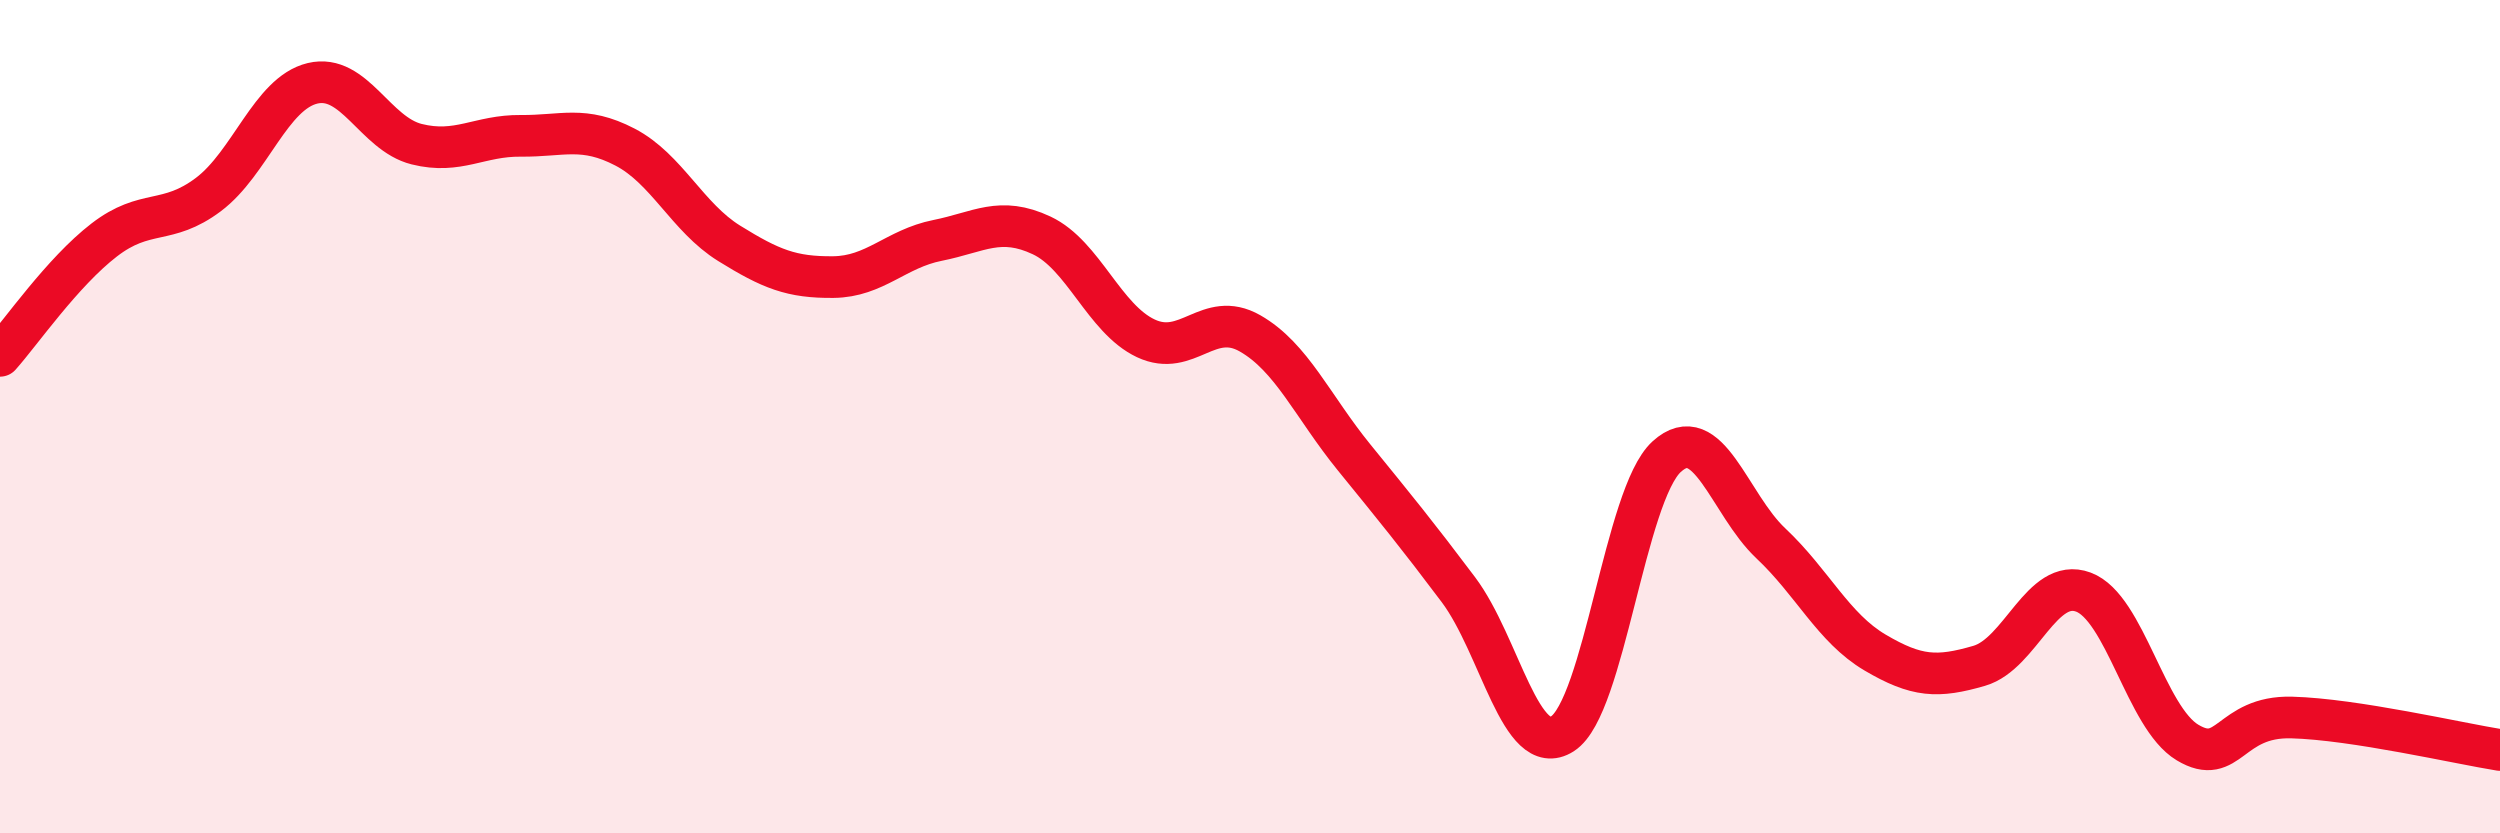
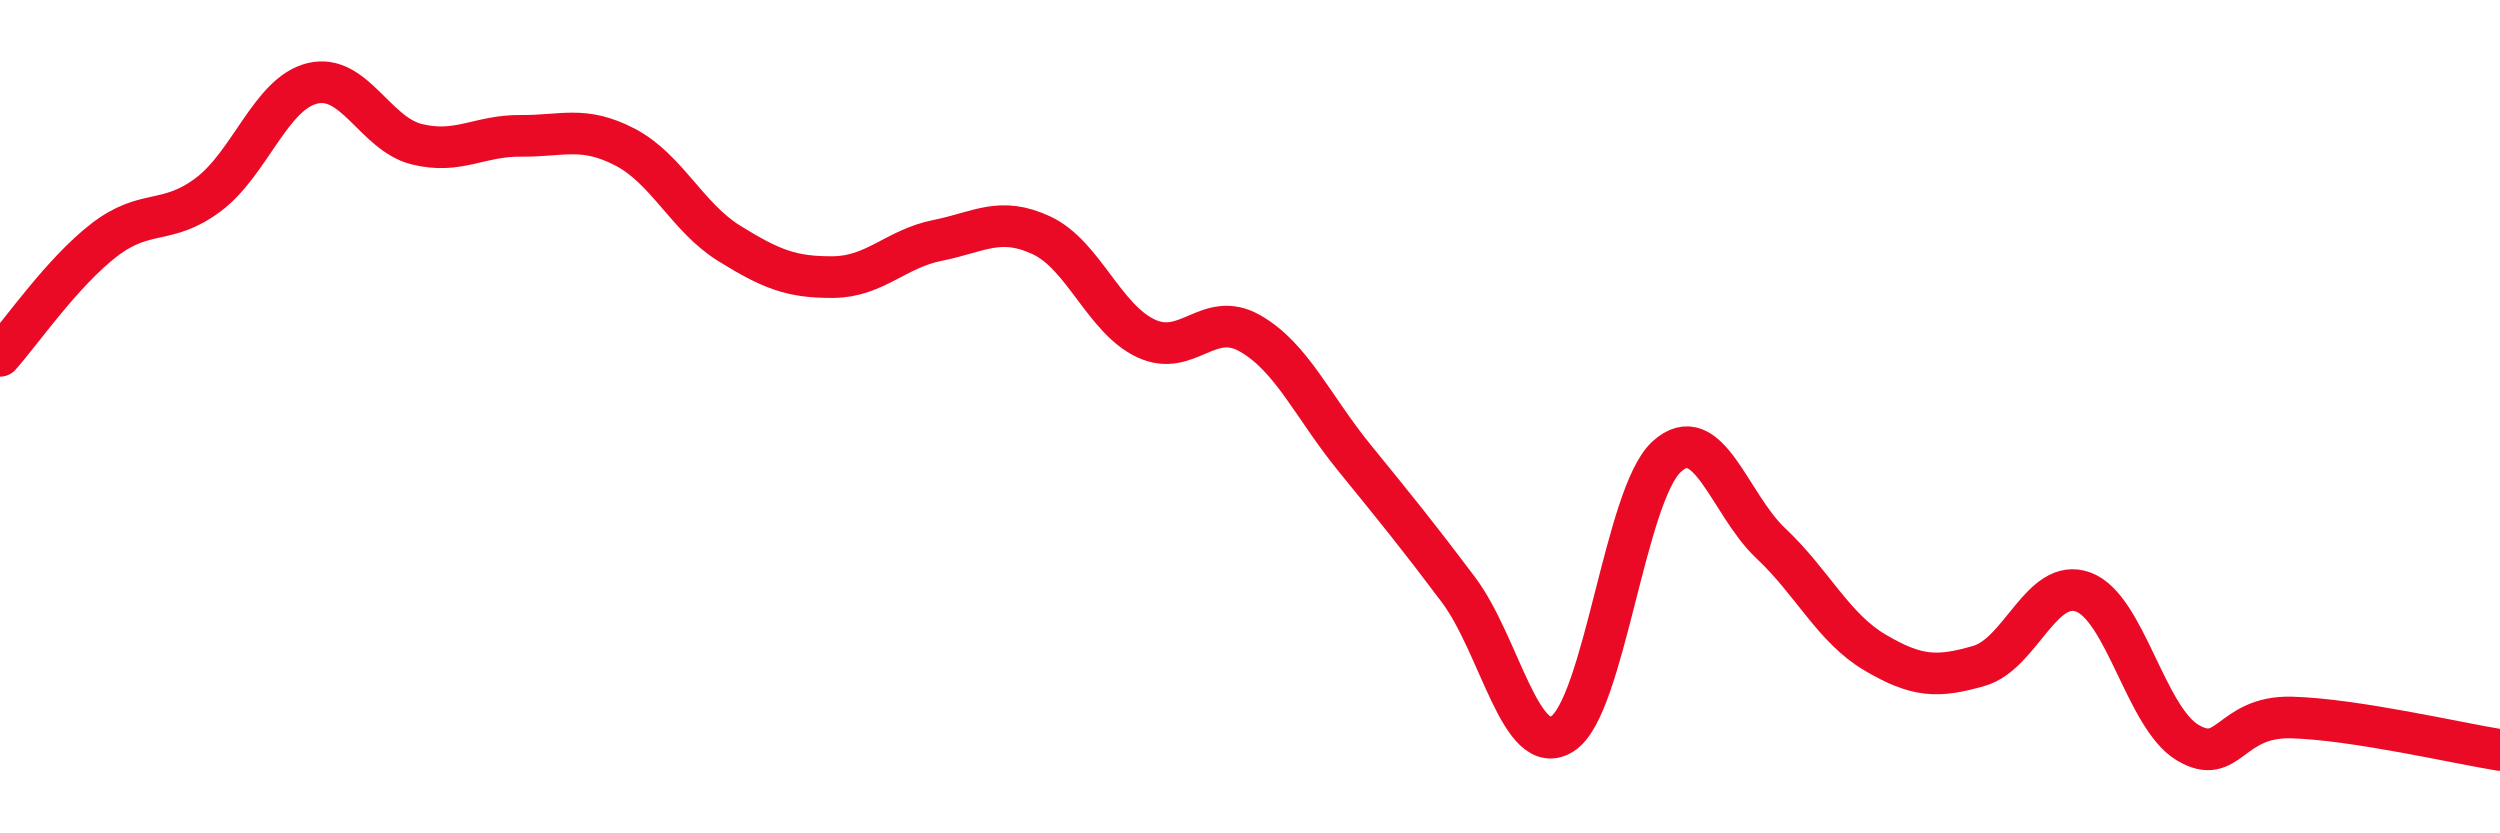
<svg xmlns="http://www.w3.org/2000/svg" width="60" height="20" viewBox="0 0 60 20">
-   <path d="M 0,8.54 C 0.5,7.98 1.5,6.53 2.5,5.76 C 3.5,4.99 4,5.42 5,4.67 C 6,3.92 6.5,2.24 7.5,2 C 8.5,1.76 9,3.21 10,3.46 C 11,3.71 11.5,3.25 12.5,3.26 C 13.5,3.27 14,3.01 15,3.53 C 16,4.05 16.5,5.22 17.5,5.84 C 18.5,6.46 19,6.66 20,6.65 C 21,6.64 21.5,5.97 22.5,5.77 C 23.5,5.57 24,5.18 25,5.65 C 26,6.12 26.5,7.65 27.5,8.12 C 28.5,8.59 29,7.43 30,8 C 31,8.57 31.5,9.75 32.5,10.98 C 33.5,12.21 34,12.82 35,14.15 C 36,15.48 36.5,18.25 37.5,17.61 C 38.5,16.97 39,11.87 40,10.96 C 41,10.05 41.5,12.1 42.5,13.04 C 43.5,13.98 44,15.07 45,15.66 C 46,16.25 46.5,16.27 47.5,15.98 C 48.5,15.69 49,13.84 50,14.21 C 51,14.58 51.5,17.22 52.5,17.82 C 53.5,18.42 53.5,17.18 55,17.22 C 56.5,17.26 59,17.84 60,18L60 20L0 20Z" fill="#EB0A25" opacity="0.1" stroke-linecap="round" stroke-linejoin="round" />
  <path d="M 0,8.54 C 0.5,7.98 1.5,6.53 2.5,5.76 C 3.5,4.99 4,5.42 5,4.67 C 6,3.92 6.5,2.24 7.5,2 C 8.5,1.76 9,3.21 10,3.46 C 11,3.71 11.5,3.25 12.5,3.26 C 13.5,3.27 14,3.01 15,3.53 C 16,4.05 16.5,5.22 17.5,5.84 C 18.5,6.46 19,6.66 20,6.65 C 21,6.64 21.5,5.97 22.5,5.77 C 23.5,5.57 24,5.18 25,5.65 C 26,6.12 26.5,7.65 27.5,8.12 C 28.5,8.59 29,7.43 30,8 C 31,8.57 31.5,9.75 32.5,10.98 C 33.5,12.21 34,12.82 35,14.15 C 36,15.48 36.5,18.25 37.5,17.61 C 38.5,16.97 39,11.87 40,10.96 C 41,10.05 41.5,12.1 42.5,13.04 C 43.5,13.98 44,15.07 45,15.66 C 46,16.25 46.5,16.27 47.5,15.98 C 48.5,15.69 49,13.84 50,14.21 C 51,14.58 51.5,17.22 52.5,17.82 C 53.5,18.42 53.5,17.18 55,17.22 C 56.5,17.26 59,17.84 60,18" stroke="#EB0A25" stroke-width="1" fill="none" stroke-linecap="round" stroke-linejoin="round" />
</svg>